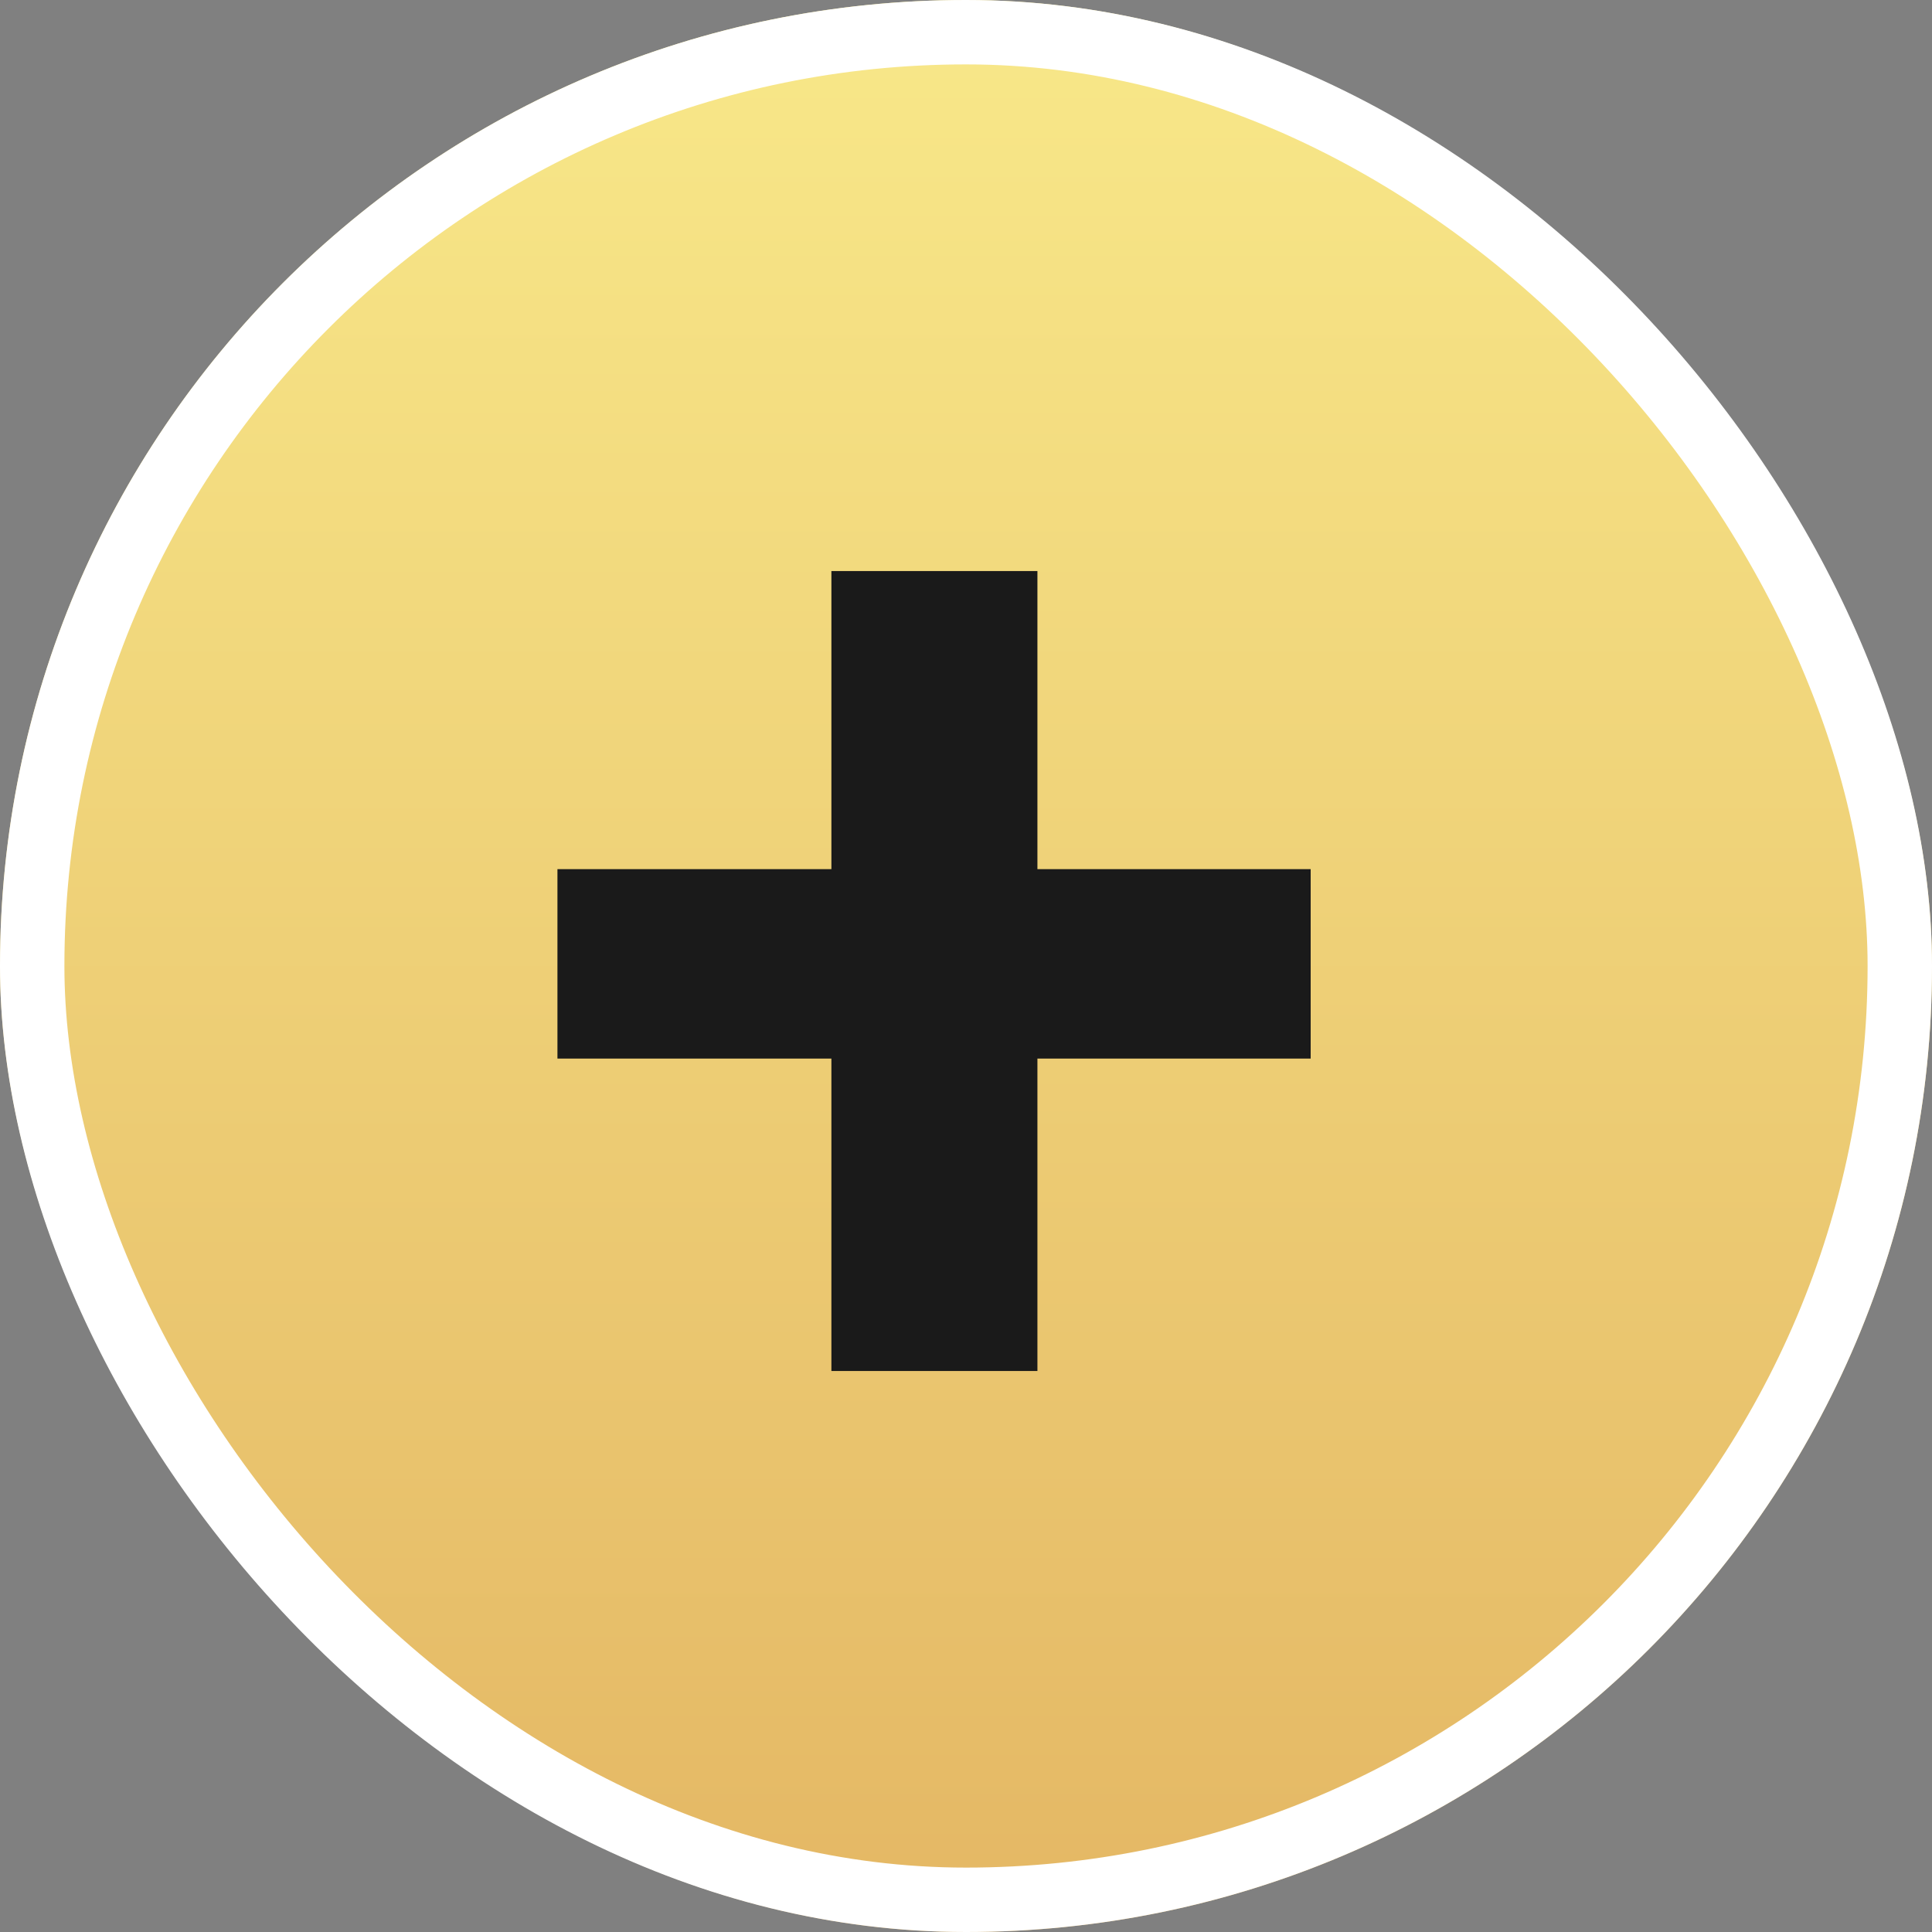
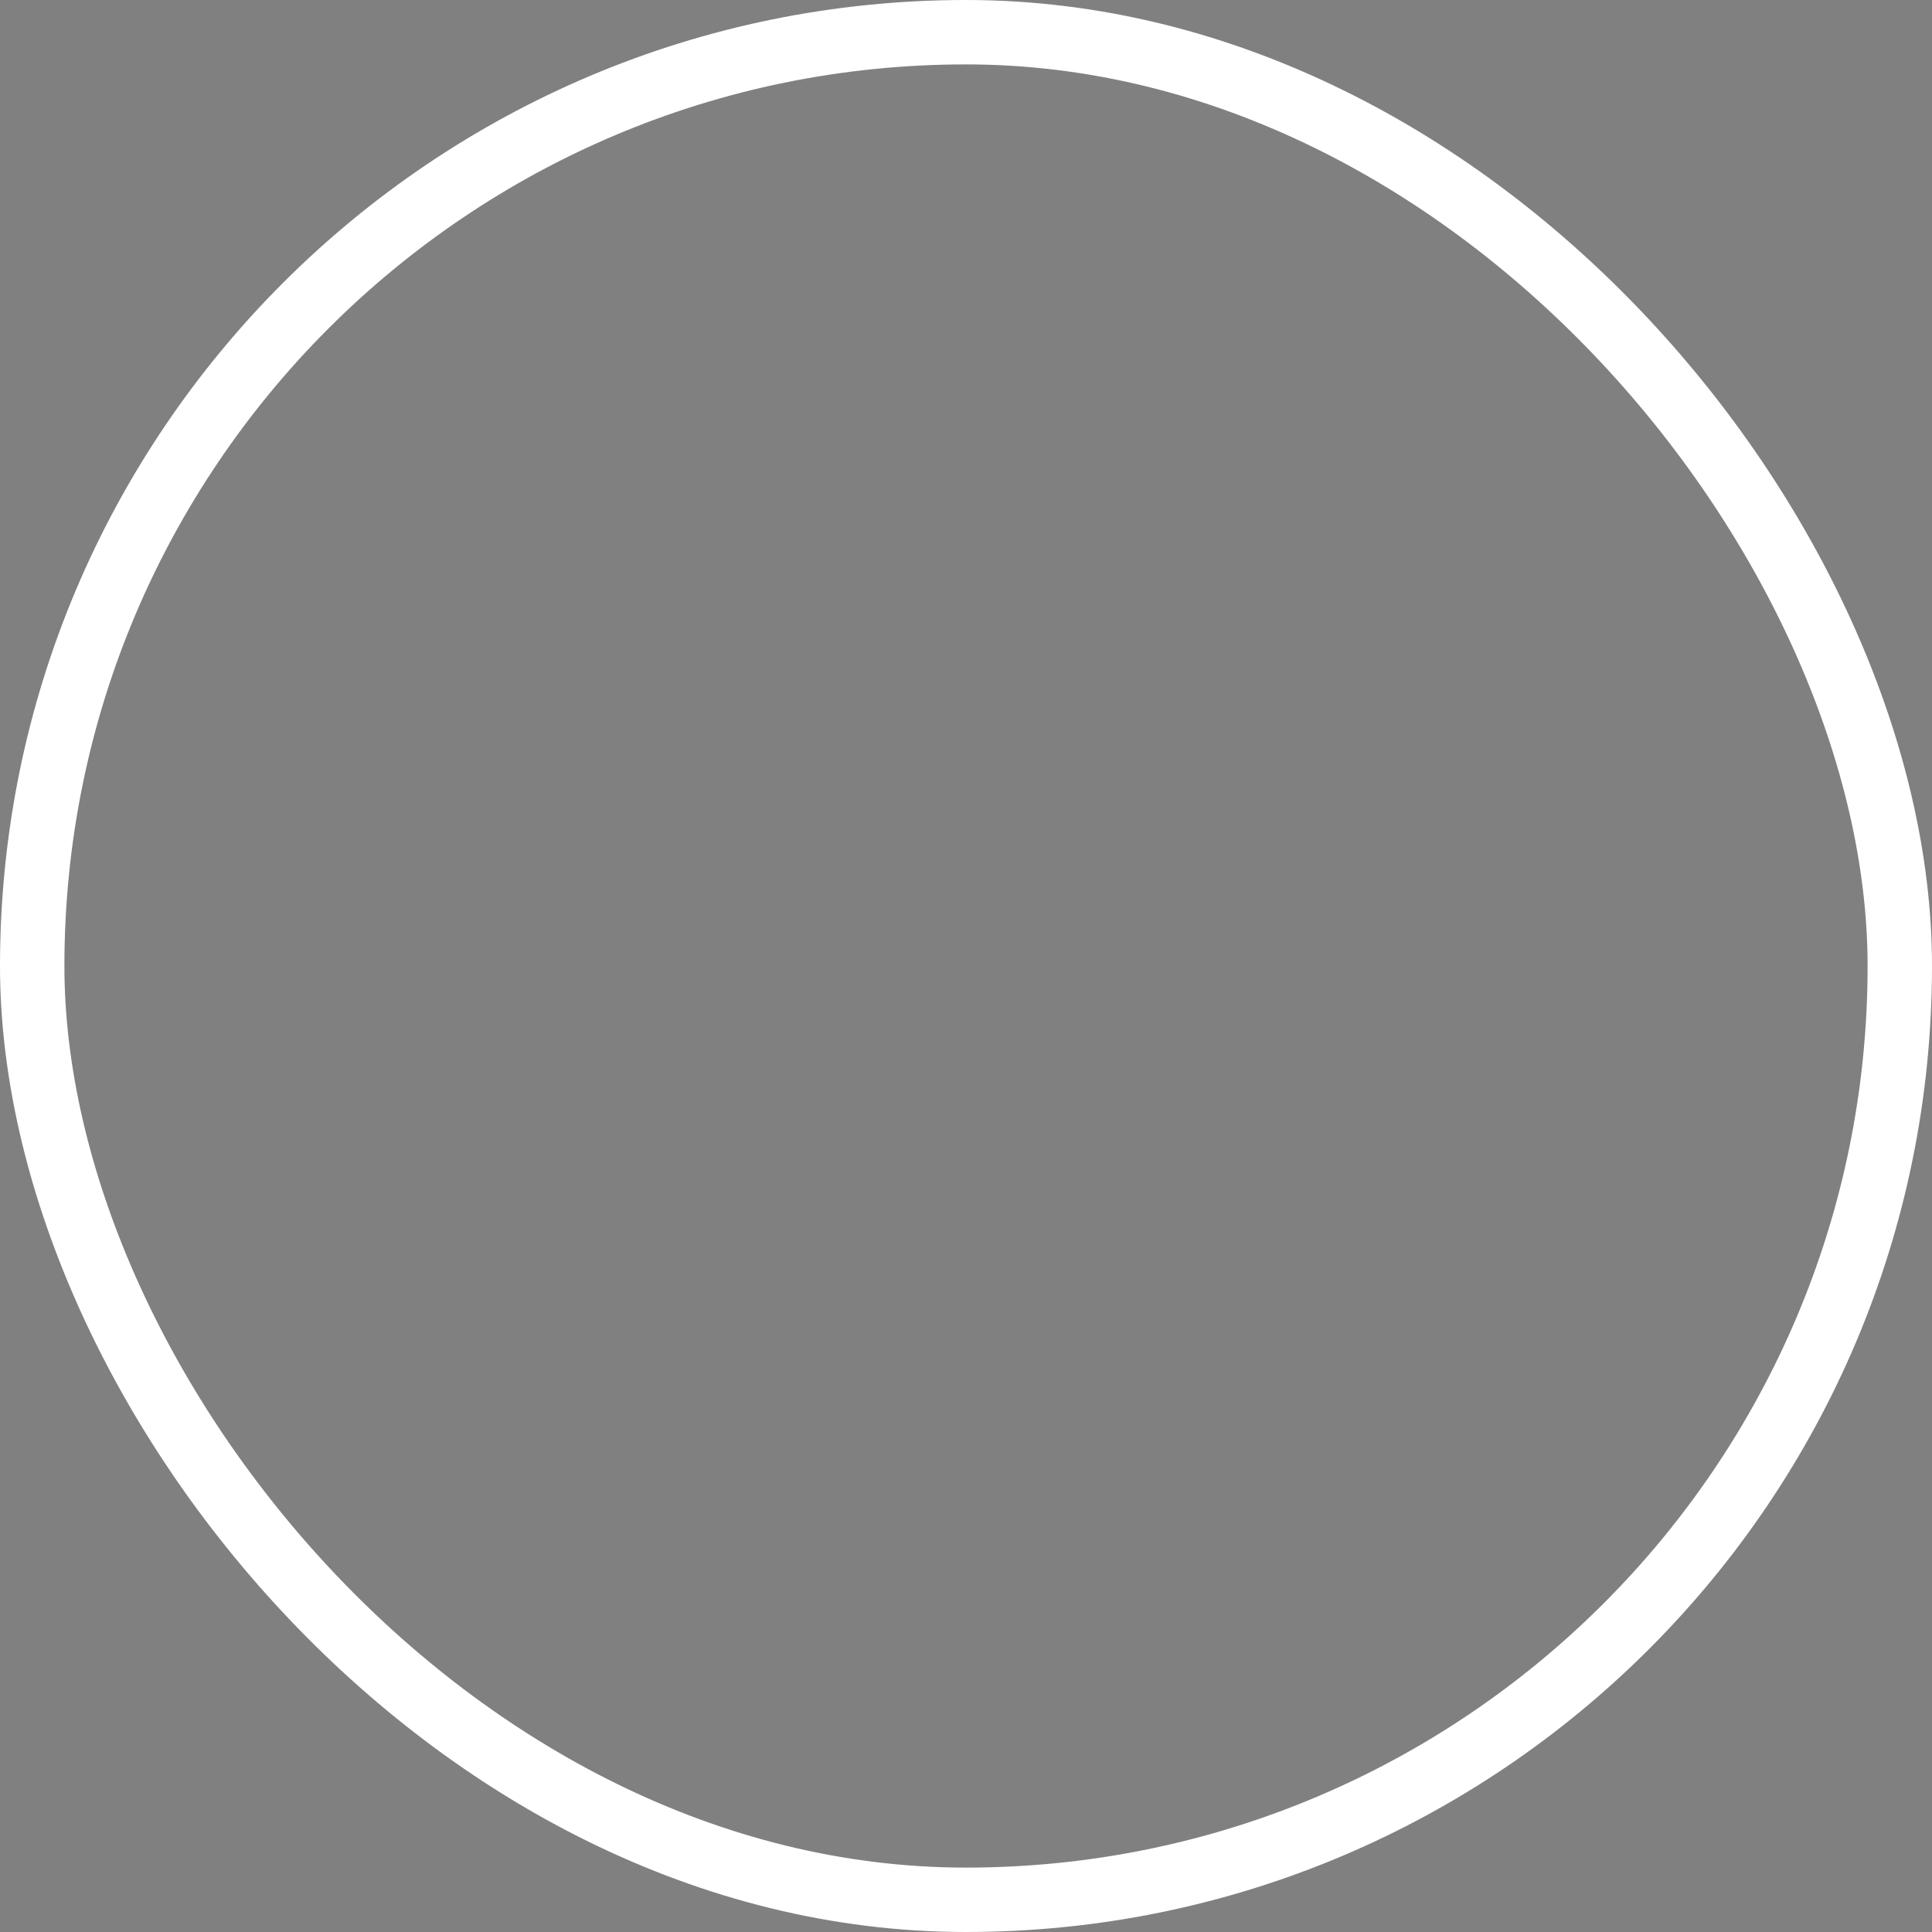
<svg xmlns="http://www.w3.org/2000/svg" width="30" height="30" viewBox="0 0 30 30" fill="none">
  <rect x="0" y="0" width="30" height="30" fill="#808080" stroke="none" />
  <g clip-path="url(#clip0_5684_393275)">
-     <rect width="30" height="30" rx="15" fill="url(#paint0_linear_5684_393275)" />
-     <path d="M20.352 13.496V16.438H8.656V13.496H20.352ZM16.109 8.867V21.289H12.91V8.867H16.109Z" fill="#1A1A1A" />
-   </g>
+     </g>
  <rect x="0.5" y="0.5" width="29" height="29" rx="14.5" stroke="white" />
  <defs>
    <linearGradient id="paint0_linear_5684_393275" x1="15" y1="0" x2="15" y2="30" gradientUnits="userSpaceOnUse">
      <stop stop-color="#F8E889" />
      <stop offset="1" stop-color="#E4B764" />
    </linearGradient>
    <clipPath id="clip0_5684_393275">
-       <rect width="30" height="30" rx="15" fill="white" />
-     </clipPath>
+       </clipPath>
  </defs>
</svg>